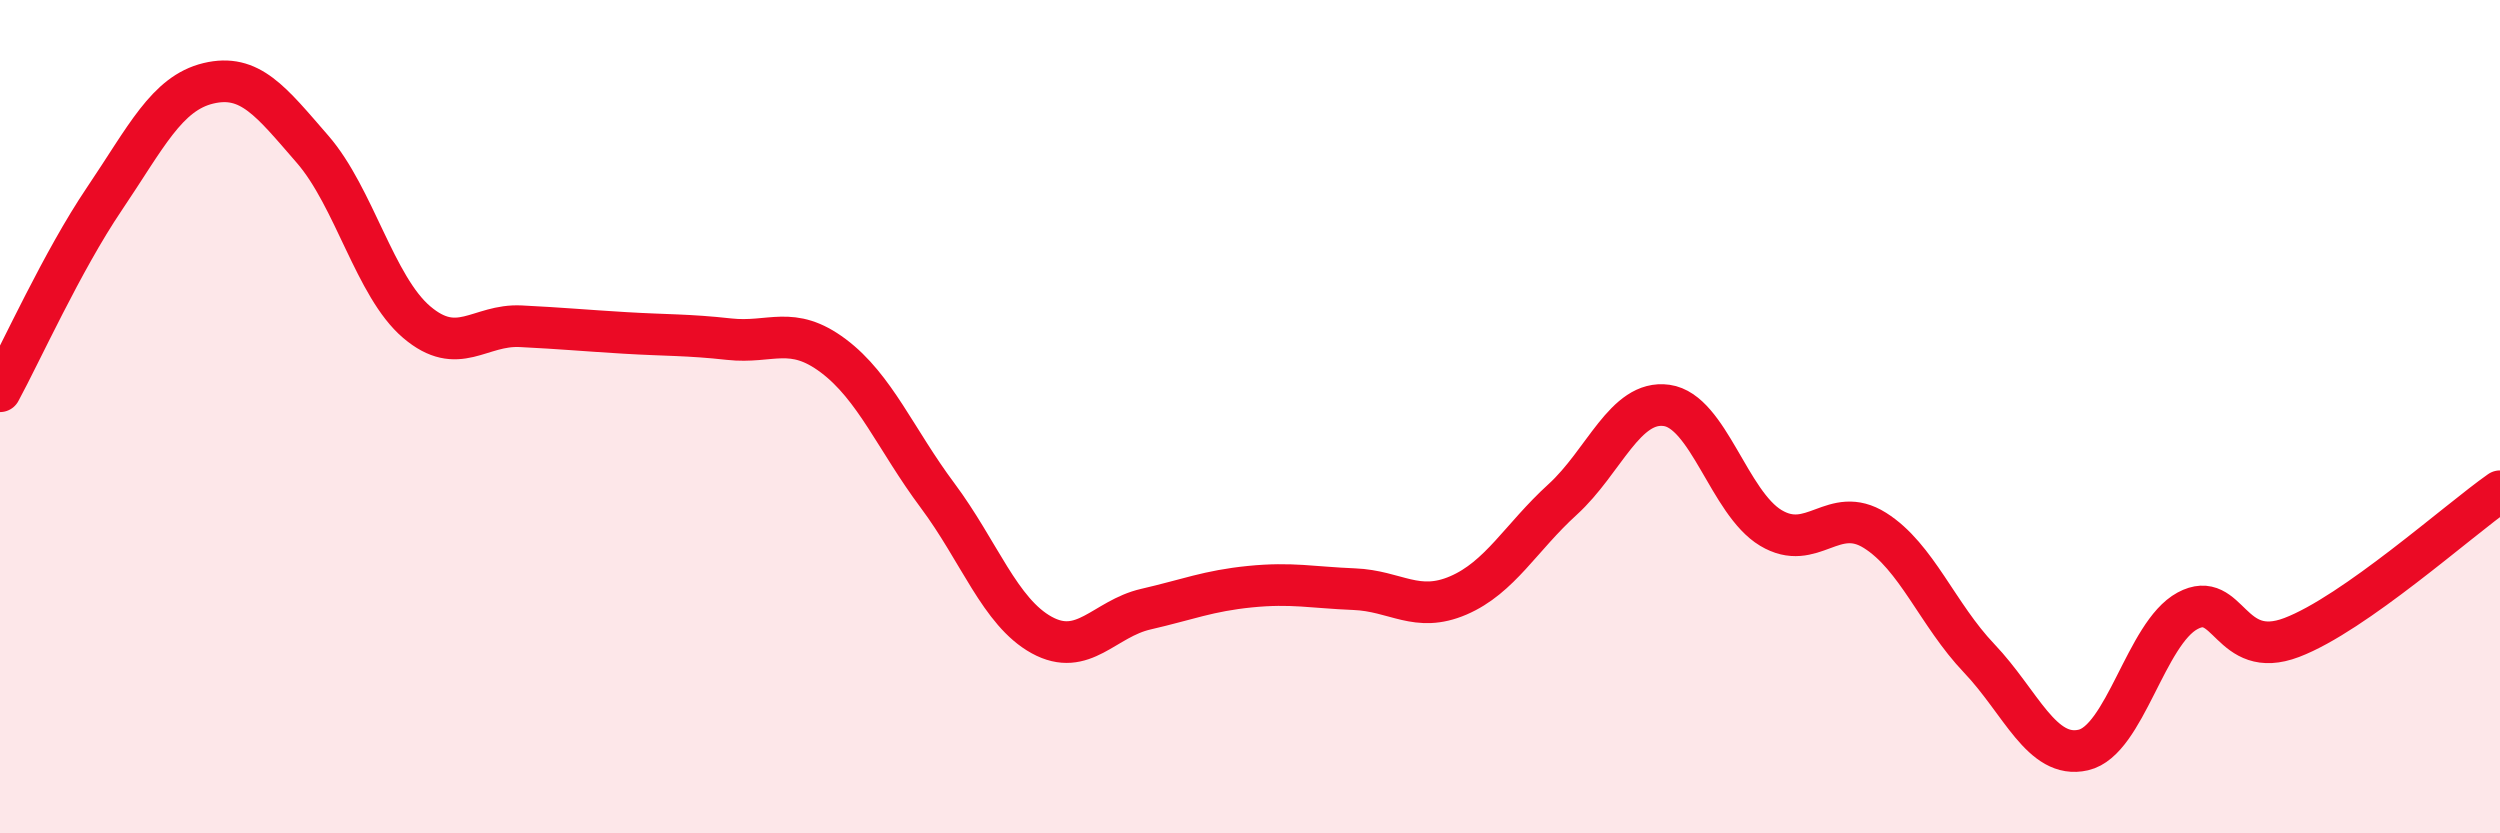
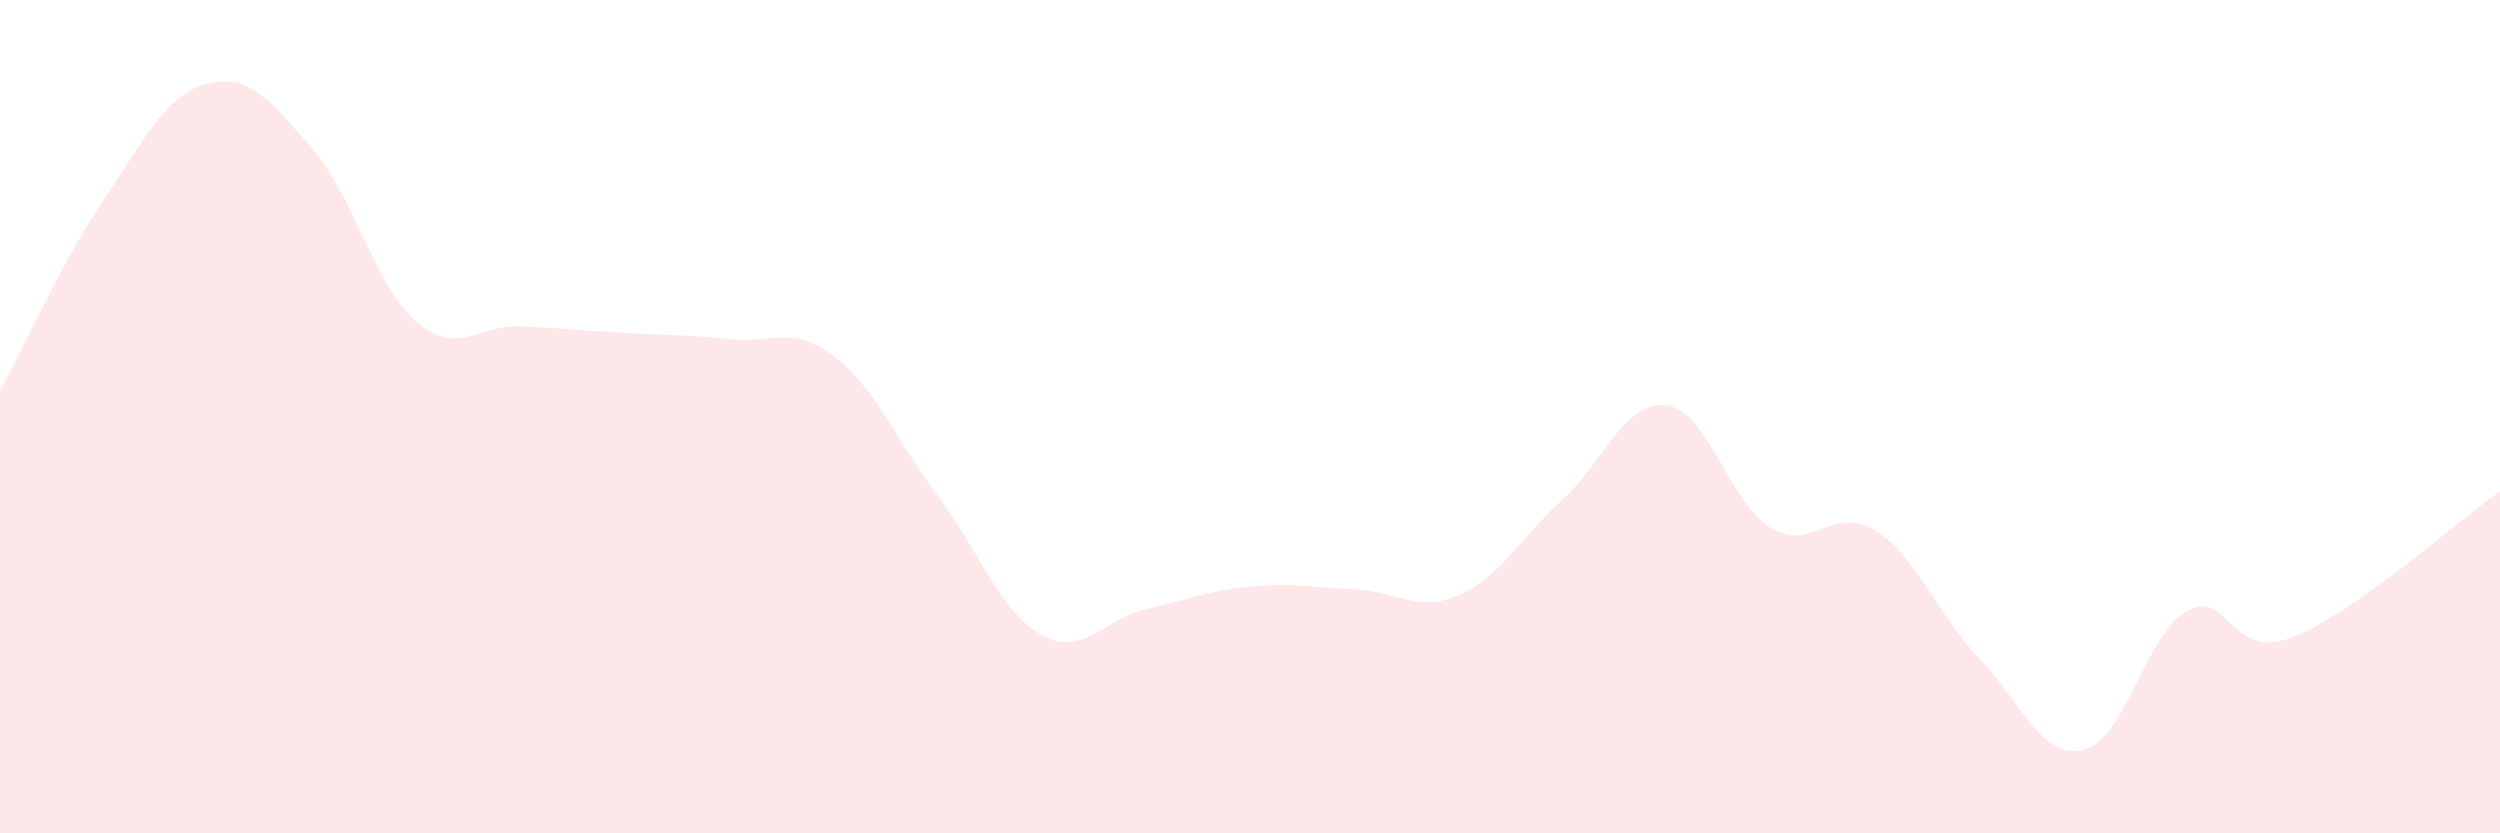
<svg xmlns="http://www.w3.org/2000/svg" width="60" height="20" viewBox="0 0 60 20">
  <path d="M 0,9.39 C 0.5,8.47 1.5,6.26 2.5,4.78 C 3.5,3.3 4,2.24 5,2 C 6,1.76 6.5,2.43 7.5,3.58 C 8.5,4.73 9,6.88 10,7.73 C 11,8.58 11.5,7.78 12.5,7.83 C 13.5,7.88 14,7.93 15,7.99 C 16,8.05 16.5,8.03 17.5,8.14 C 18.5,8.25 19,7.79 20,8.54 C 21,9.29 21.5,10.55 22.5,11.89 C 23.5,13.23 24,14.69 25,15.24 C 26,15.79 26.5,14.85 27.5,14.62 C 28.5,14.39 29,14.18 30,14.08 C 31,13.98 31.5,14.1 32.5,14.14 C 33.5,14.18 34,14.72 35,14.29 C 36,13.86 36.5,12.9 37.5,11.99 C 38.5,11.08 39,9.59 40,9.73 C 41,9.87 41.5,12.07 42.5,12.67 C 43.5,13.27 44,12.1 45,12.73 C 46,13.36 46.5,14.75 47.5,15.8 C 48.5,16.85 49,18.23 50,18 C 51,17.77 51.5,15.2 52.5,14.66 C 53.5,14.12 53.5,15.87 55,15.3 C 56.5,14.73 59,12.49 60,11.79L60 20L0 20Z" fill="#EB0A25" opacity="0.1" stroke-linecap="round" stroke-linejoin="round" />
-   <path d="M 0,9.39 C 0.5,8.47 1.5,6.26 2.5,4.78 C 3.5,3.3 4,2.24 5,2 C 6,1.76 6.5,2.43 7.5,3.58 C 8.5,4.73 9,6.88 10,7.73 C 11,8.58 11.5,7.78 12.5,7.83 C 13.5,7.88 14,7.93 15,7.99 C 16,8.05 16.5,8.03 17.5,8.14 C 18.5,8.25 19,7.79 20,8.54 C 21,9.29 21.5,10.55 22.5,11.89 C 23.5,13.23 24,14.69 25,15.24 C 26,15.79 26.5,14.85 27.5,14.62 C 28.5,14.39 29,14.18 30,14.08 C 31,13.98 31.5,14.1 32.5,14.14 C 33.5,14.18 34,14.72 35,14.29 C 36,13.86 36.5,12.9 37.5,11.99 C 38.5,11.08 39,9.59 40,9.73 C 41,9.87 41.5,12.07 42.5,12.67 C 43.5,13.27 44,12.1 45,12.73 C 46,13.36 46.5,14.75 47.5,15.8 C 48.5,16.85 49,18.23 50,18 C 51,17.77 51.5,15.2 52.5,14.66 C 53.5,14.12 53.5,15.87 55,15.3 C 56.5,14.73 59,12.49 60,11.79" stroke="#EB0A25" stroke-width="1" fill="none" stroke-linecap="round" stroke-linejoin="round" />
</svg>